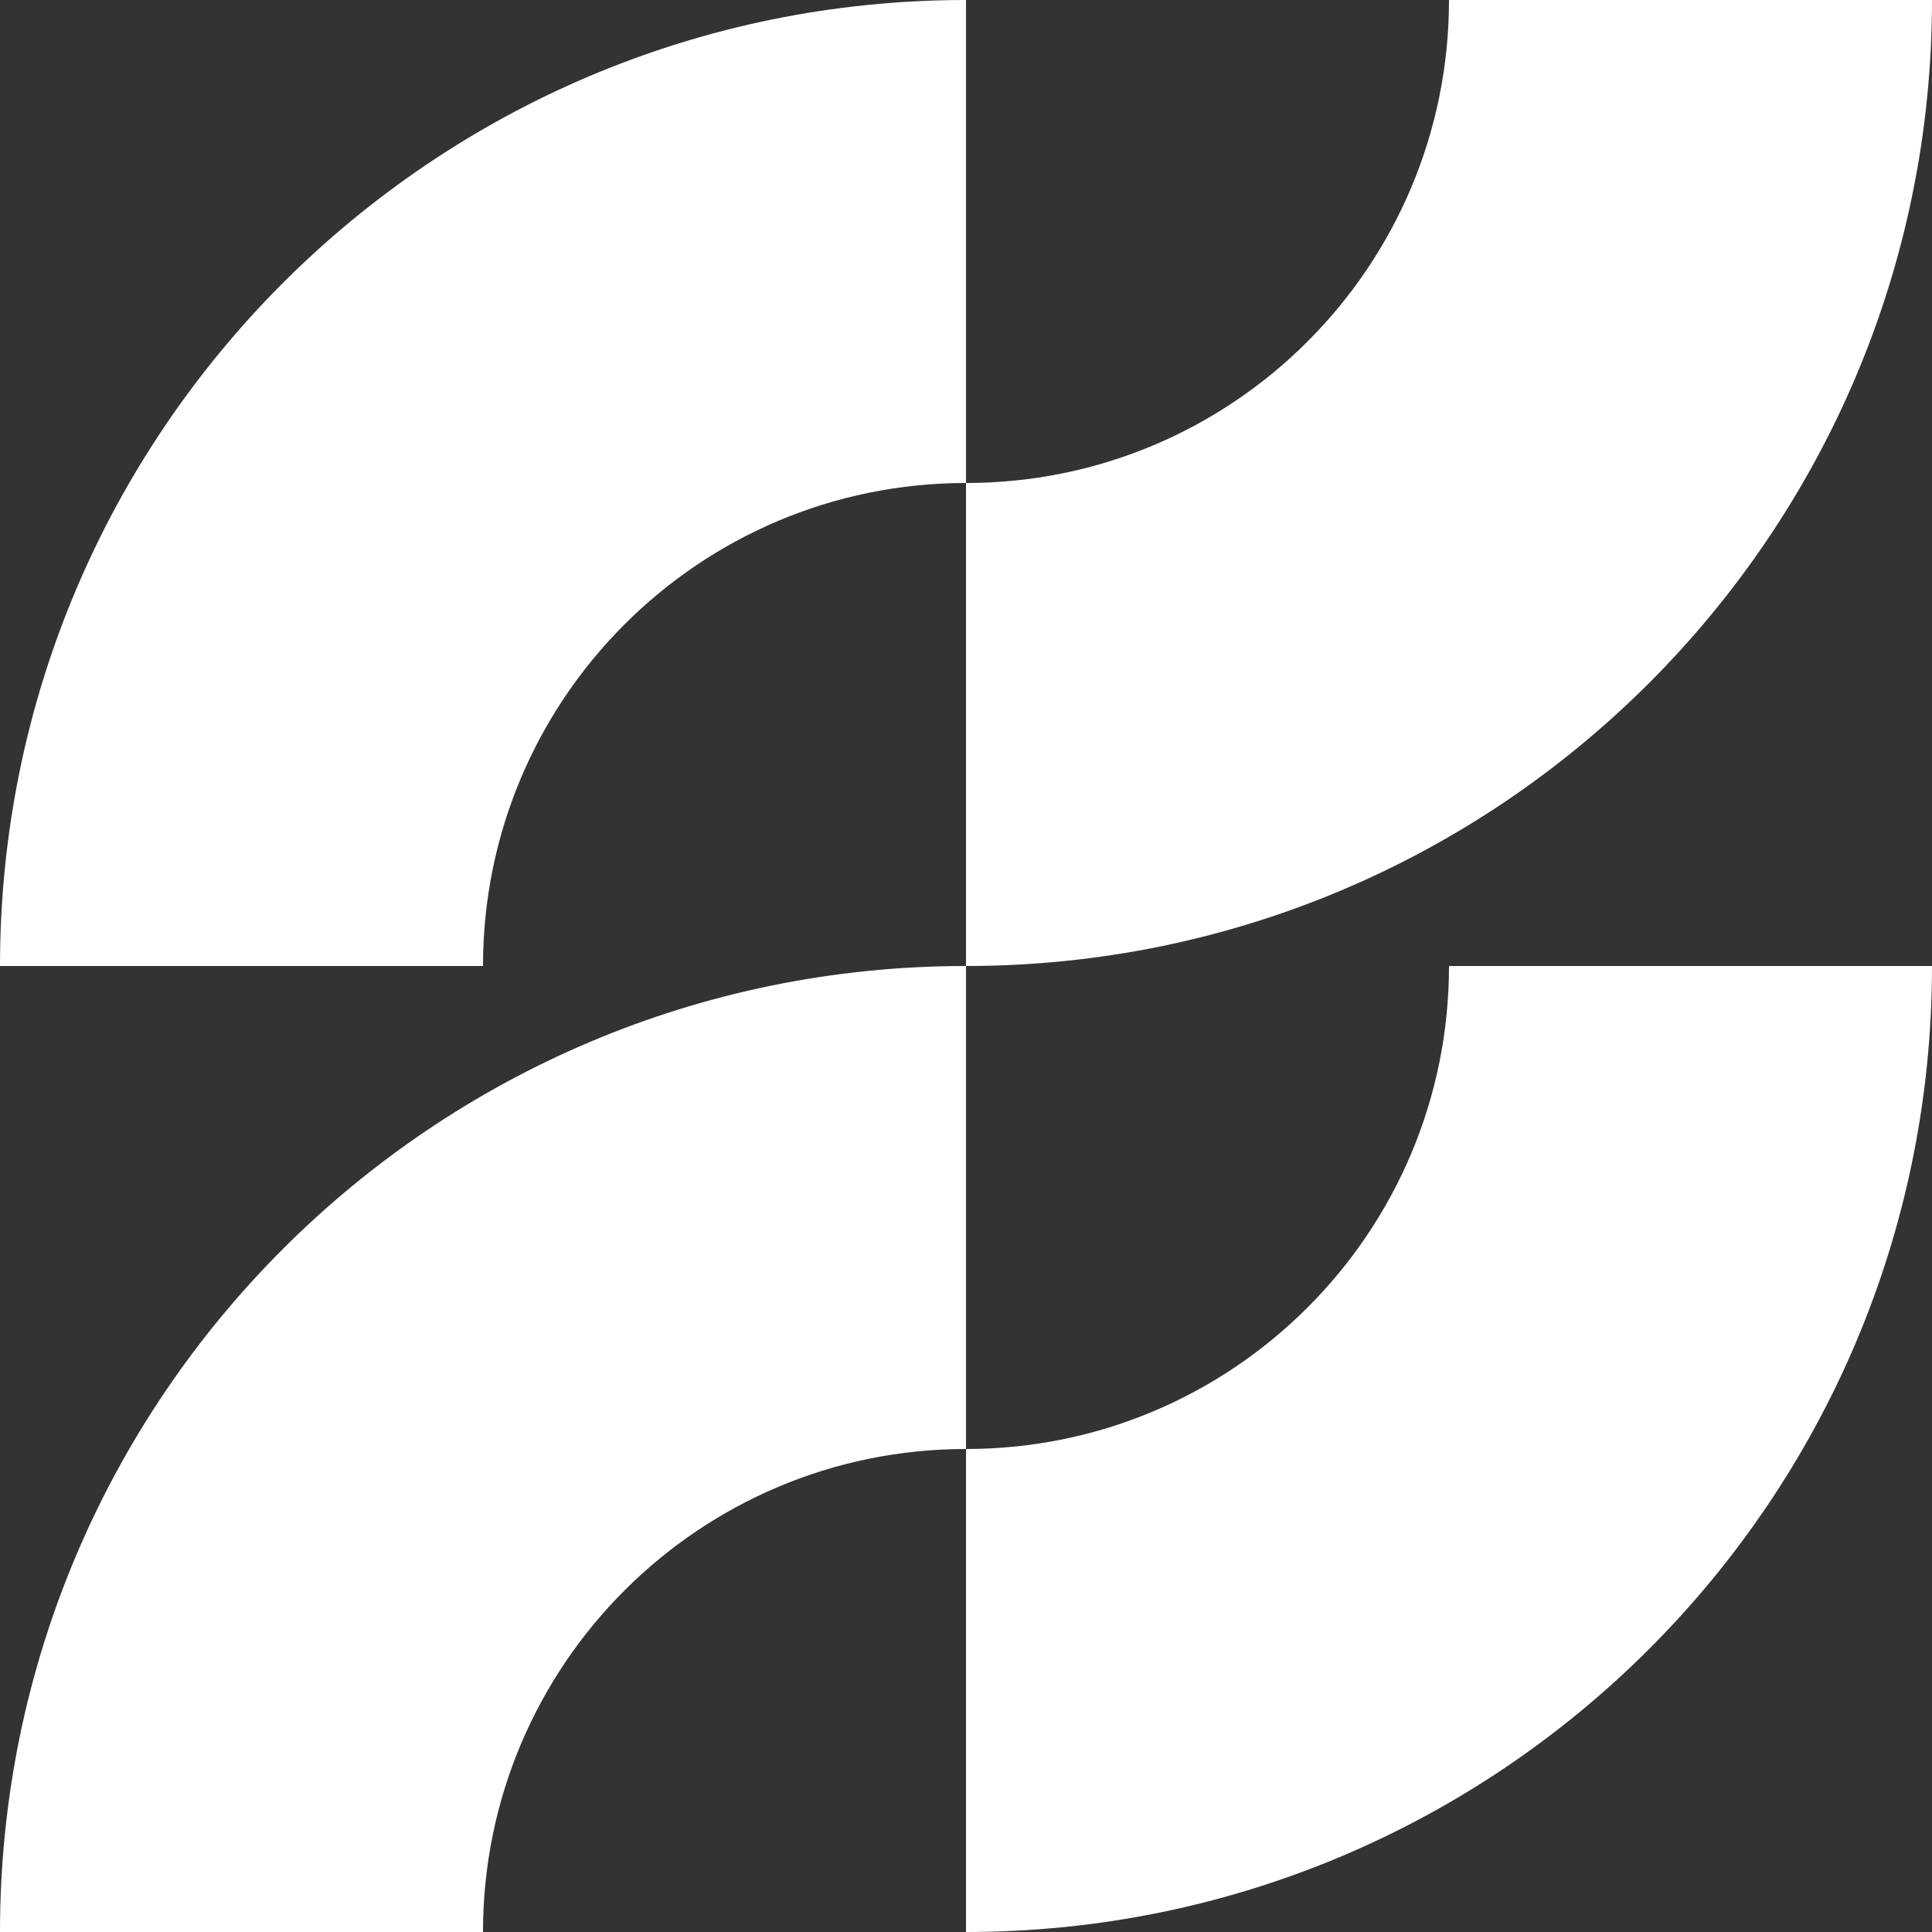
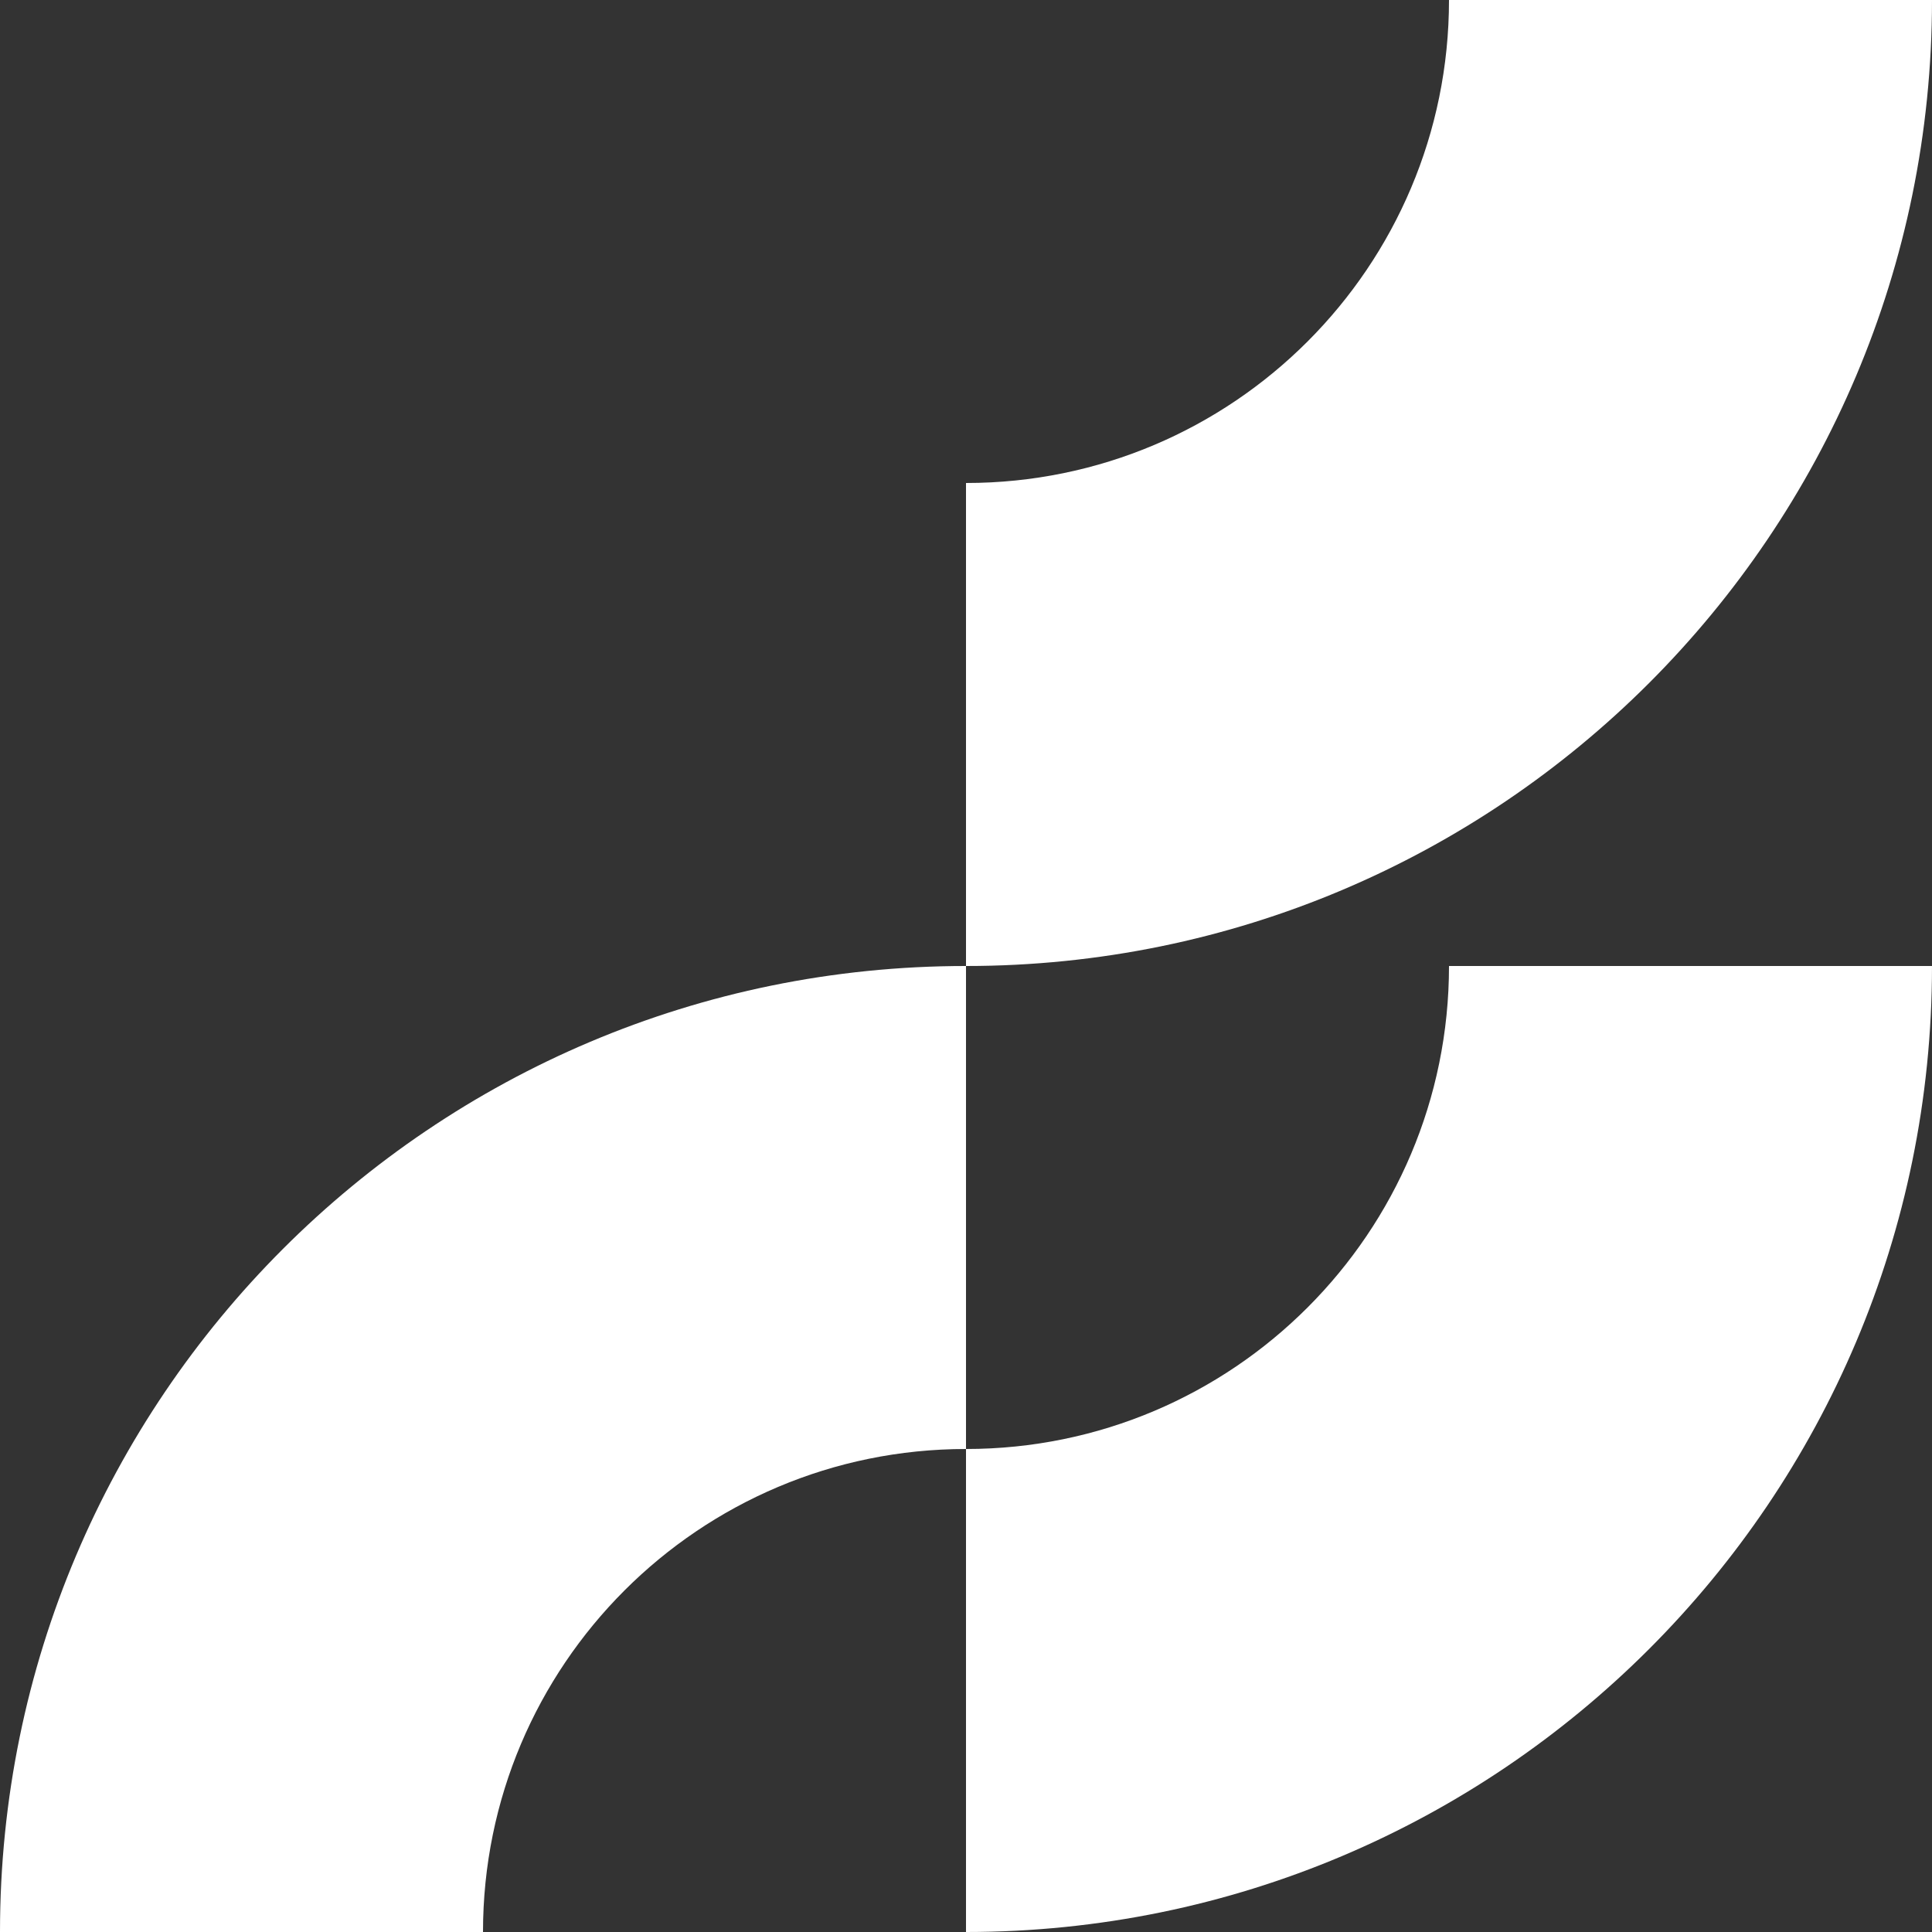
<svg xmlns="http://www.w3.org/2000/svg" width="357" height="357" viewBox="0 0 357 357" fill="none">
  <rect x="0" y="0" width="357" height="357" fill="#333333" stroke="none" />
  <path fill-rule="evenodd" clip-rule="evenodd" d="M178.5 178.5L178.5 267.75C129.209 267.75 89.25 307.708 89.25 357L1.56048e-05 356.999C0 258.417 79.917 178.5 178.5 178.5Z" fill="white" />
-   <path fill-rule="evenodd" clip-rule="evenodd" d="M178.5 -0L178.5 89.25C129.209 89.25 89.25 129.208 89.25 178.5L1.56048e-05 178.499C0 79.917 79.917 -0 178.5 -0Z" fill="white" />
  <path fill-rule="evenodd" clip-rule="evenodd" d="M178.5 178.5C277.083 178.5 357 98.583 357 0H267.75C267.75 49.291 227.791 89.25 178.5 89.25V178.5Z" fill="white" />
  <path fill-rule="evenodd" clip-rule="evenodd" d="M178.5 357C277.083 357 357 277.083 357 178.5H267.75C267.75 227.791 227.791 267.75 178.5 267.75V357Z" fill="white" />
</svg>